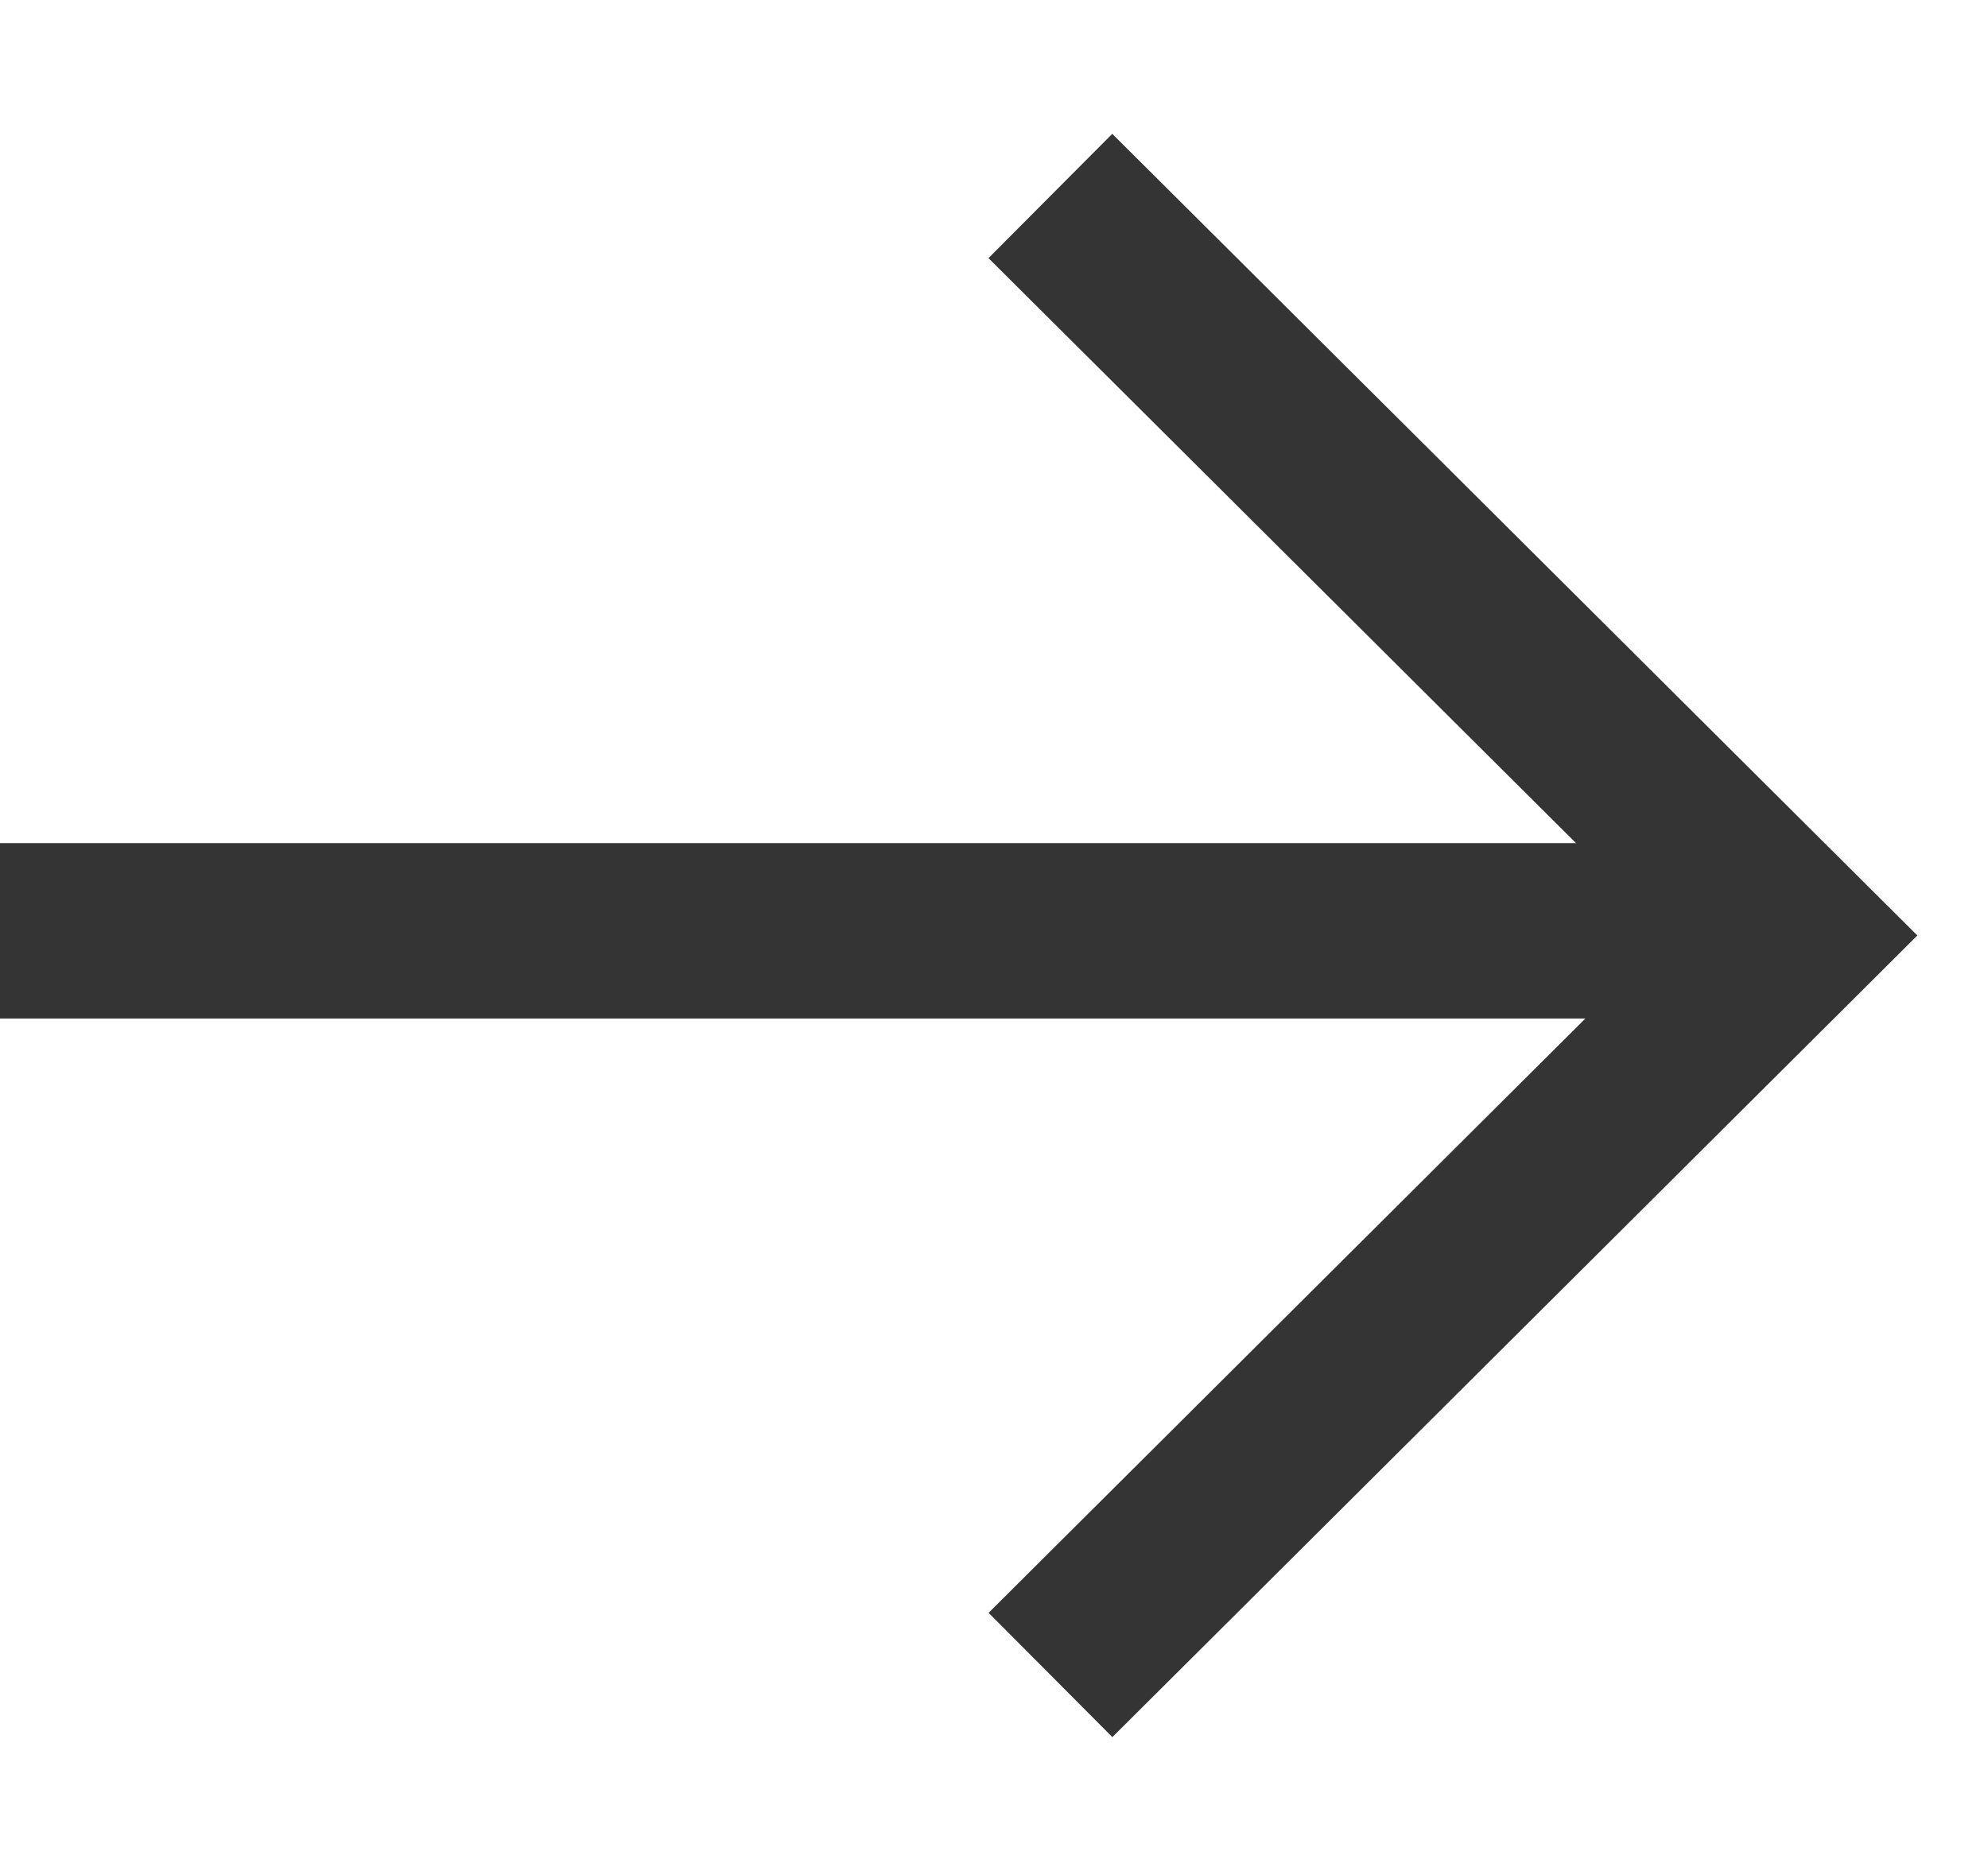
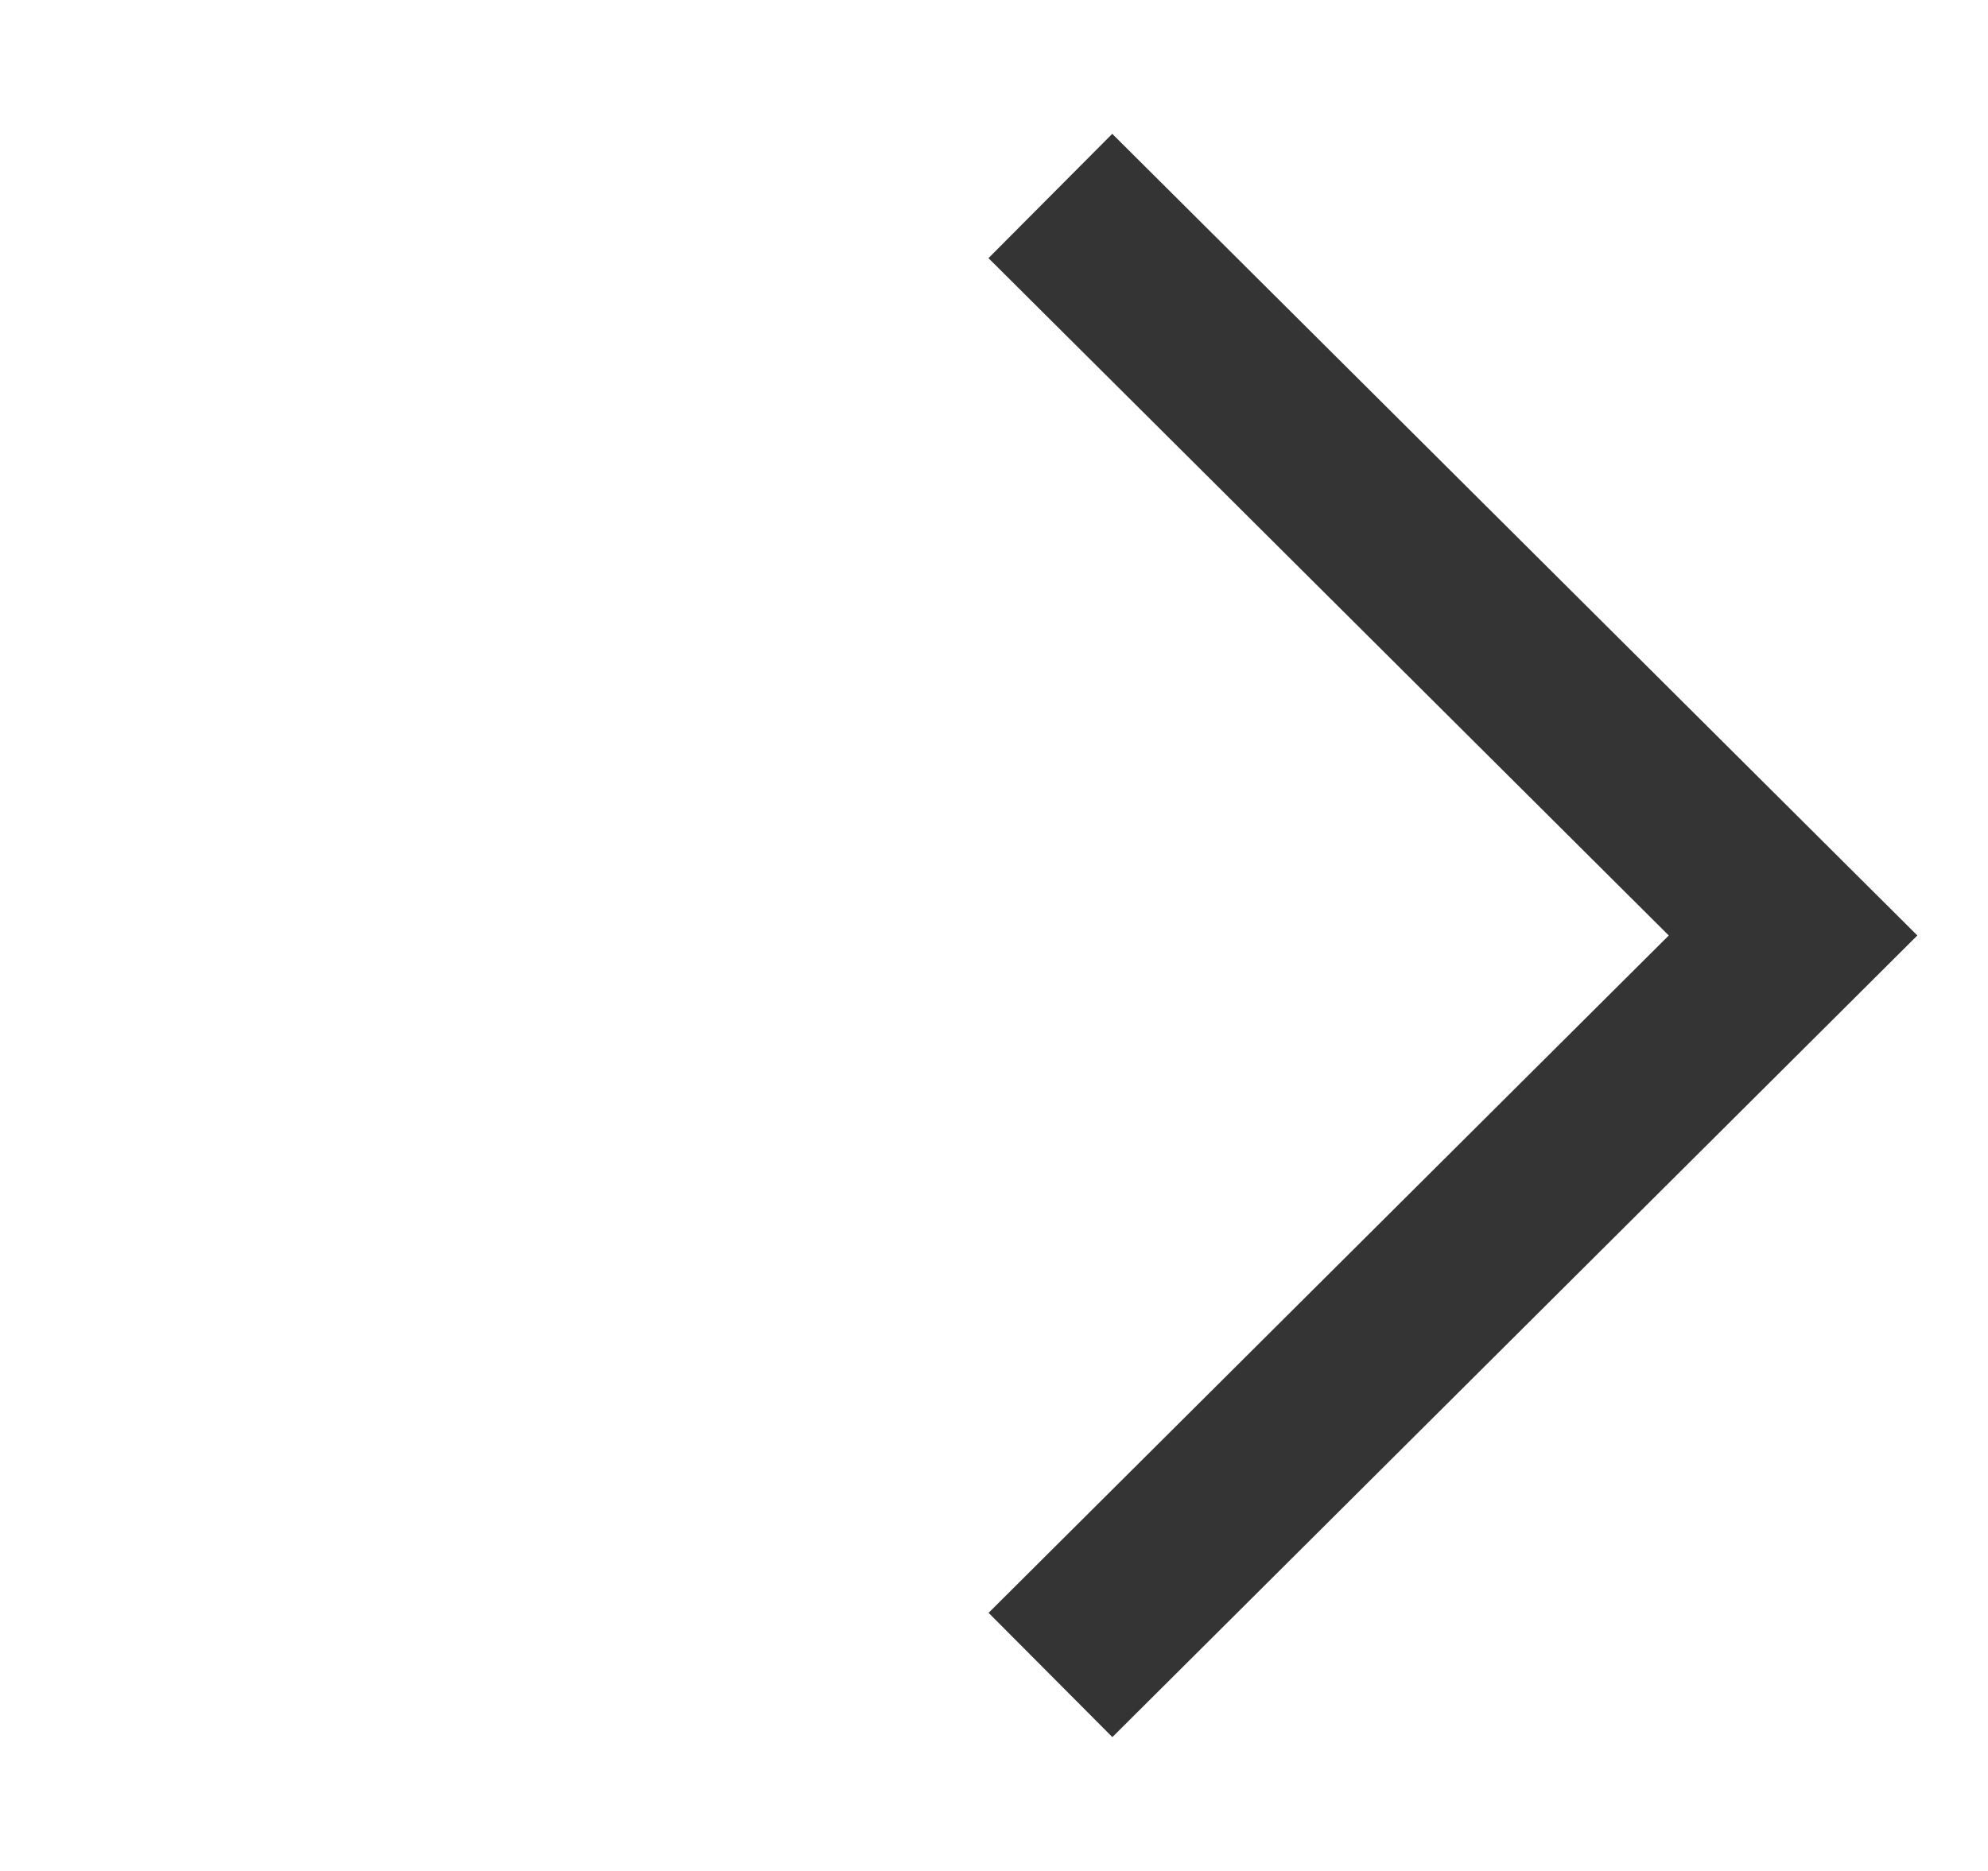
<svg xmlns="http://www.w3.org/2000/svg" width="17" height="16" viewBox="0 0 17 16">
  <g stroke-width="1.5" fill="none" fill-rule="evenodd">
-     <path stroke="#353435" d="M0 7.96h15.26" />
    <path stroke="#353435" d="M8.982 1.676 15.333 8l-6.35 6.324" />
  </g>
</svg>